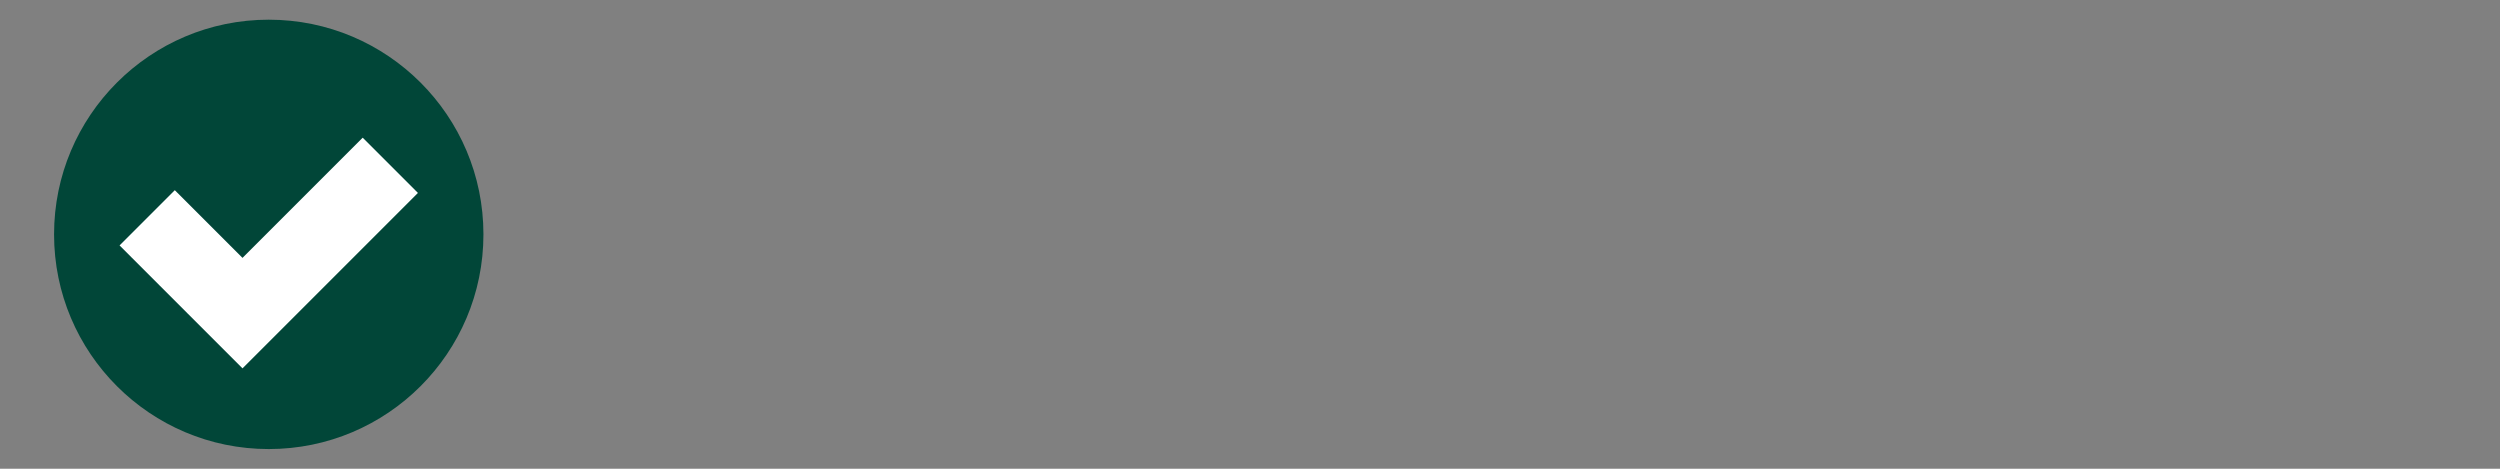
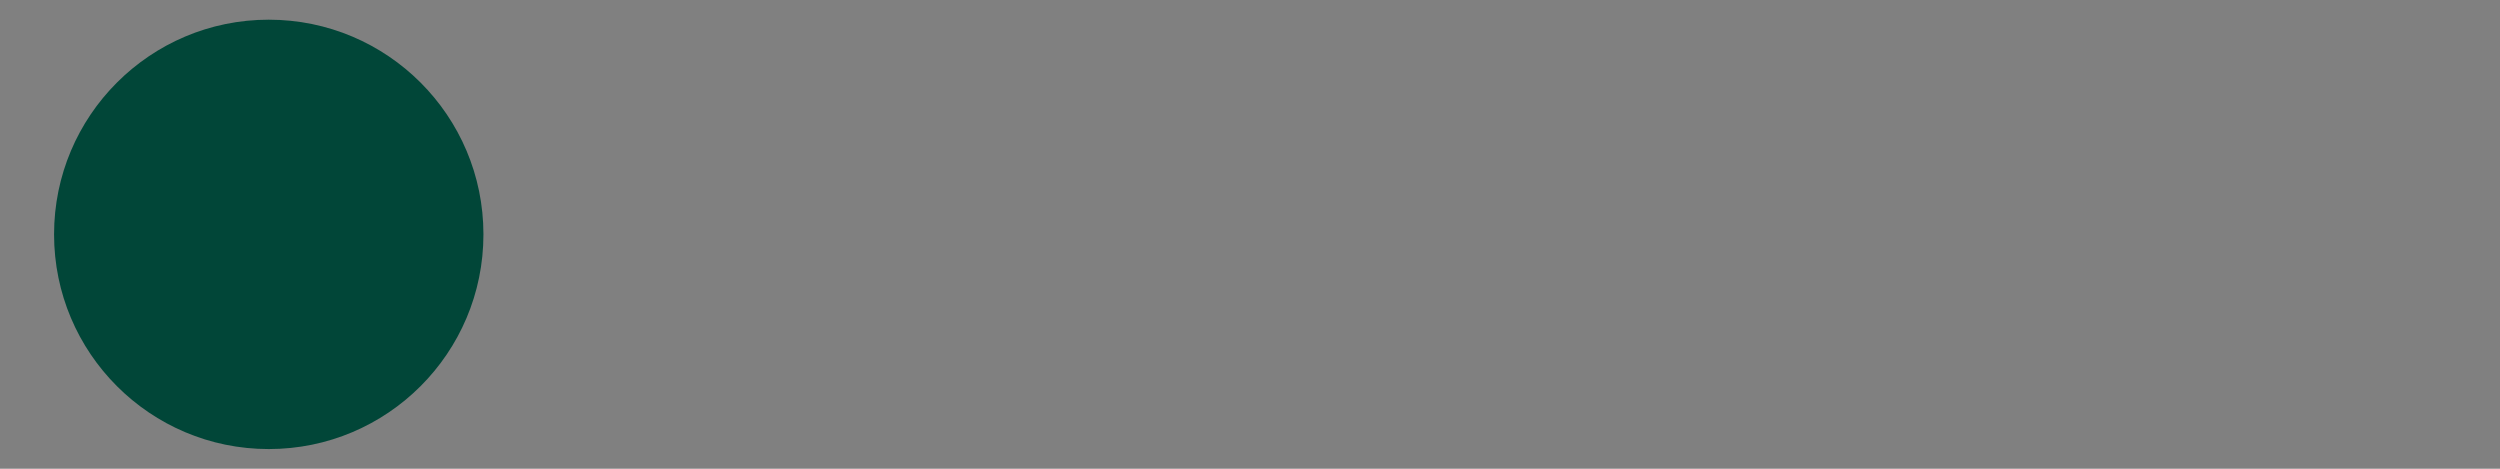
<svg xmlns="http://www.w3.org/2000/svg" id="Layer_1" data-name="Layer 1" viewBox="0 0 80 15">
  <rect x="0" y="0" width="80" height="15" fill="#808080" stroke="none" />
  <defs>
    <style>
      .cls-1 {
        fill: none;
        stroke: #fff;
        stroke-miterlimit: 10;
        stroke-width: 2.5px;
      }

      .cls-2 {
        fill: #014638;
      }
    </style>
  </defs>
  <circle class="cls-2" cx="8.6" cy="7.5" r="6.87" />
-   <polyline class="cls-1" points="12.49 5.29 7.76 10.02 4.71 6.97" />
</svg>